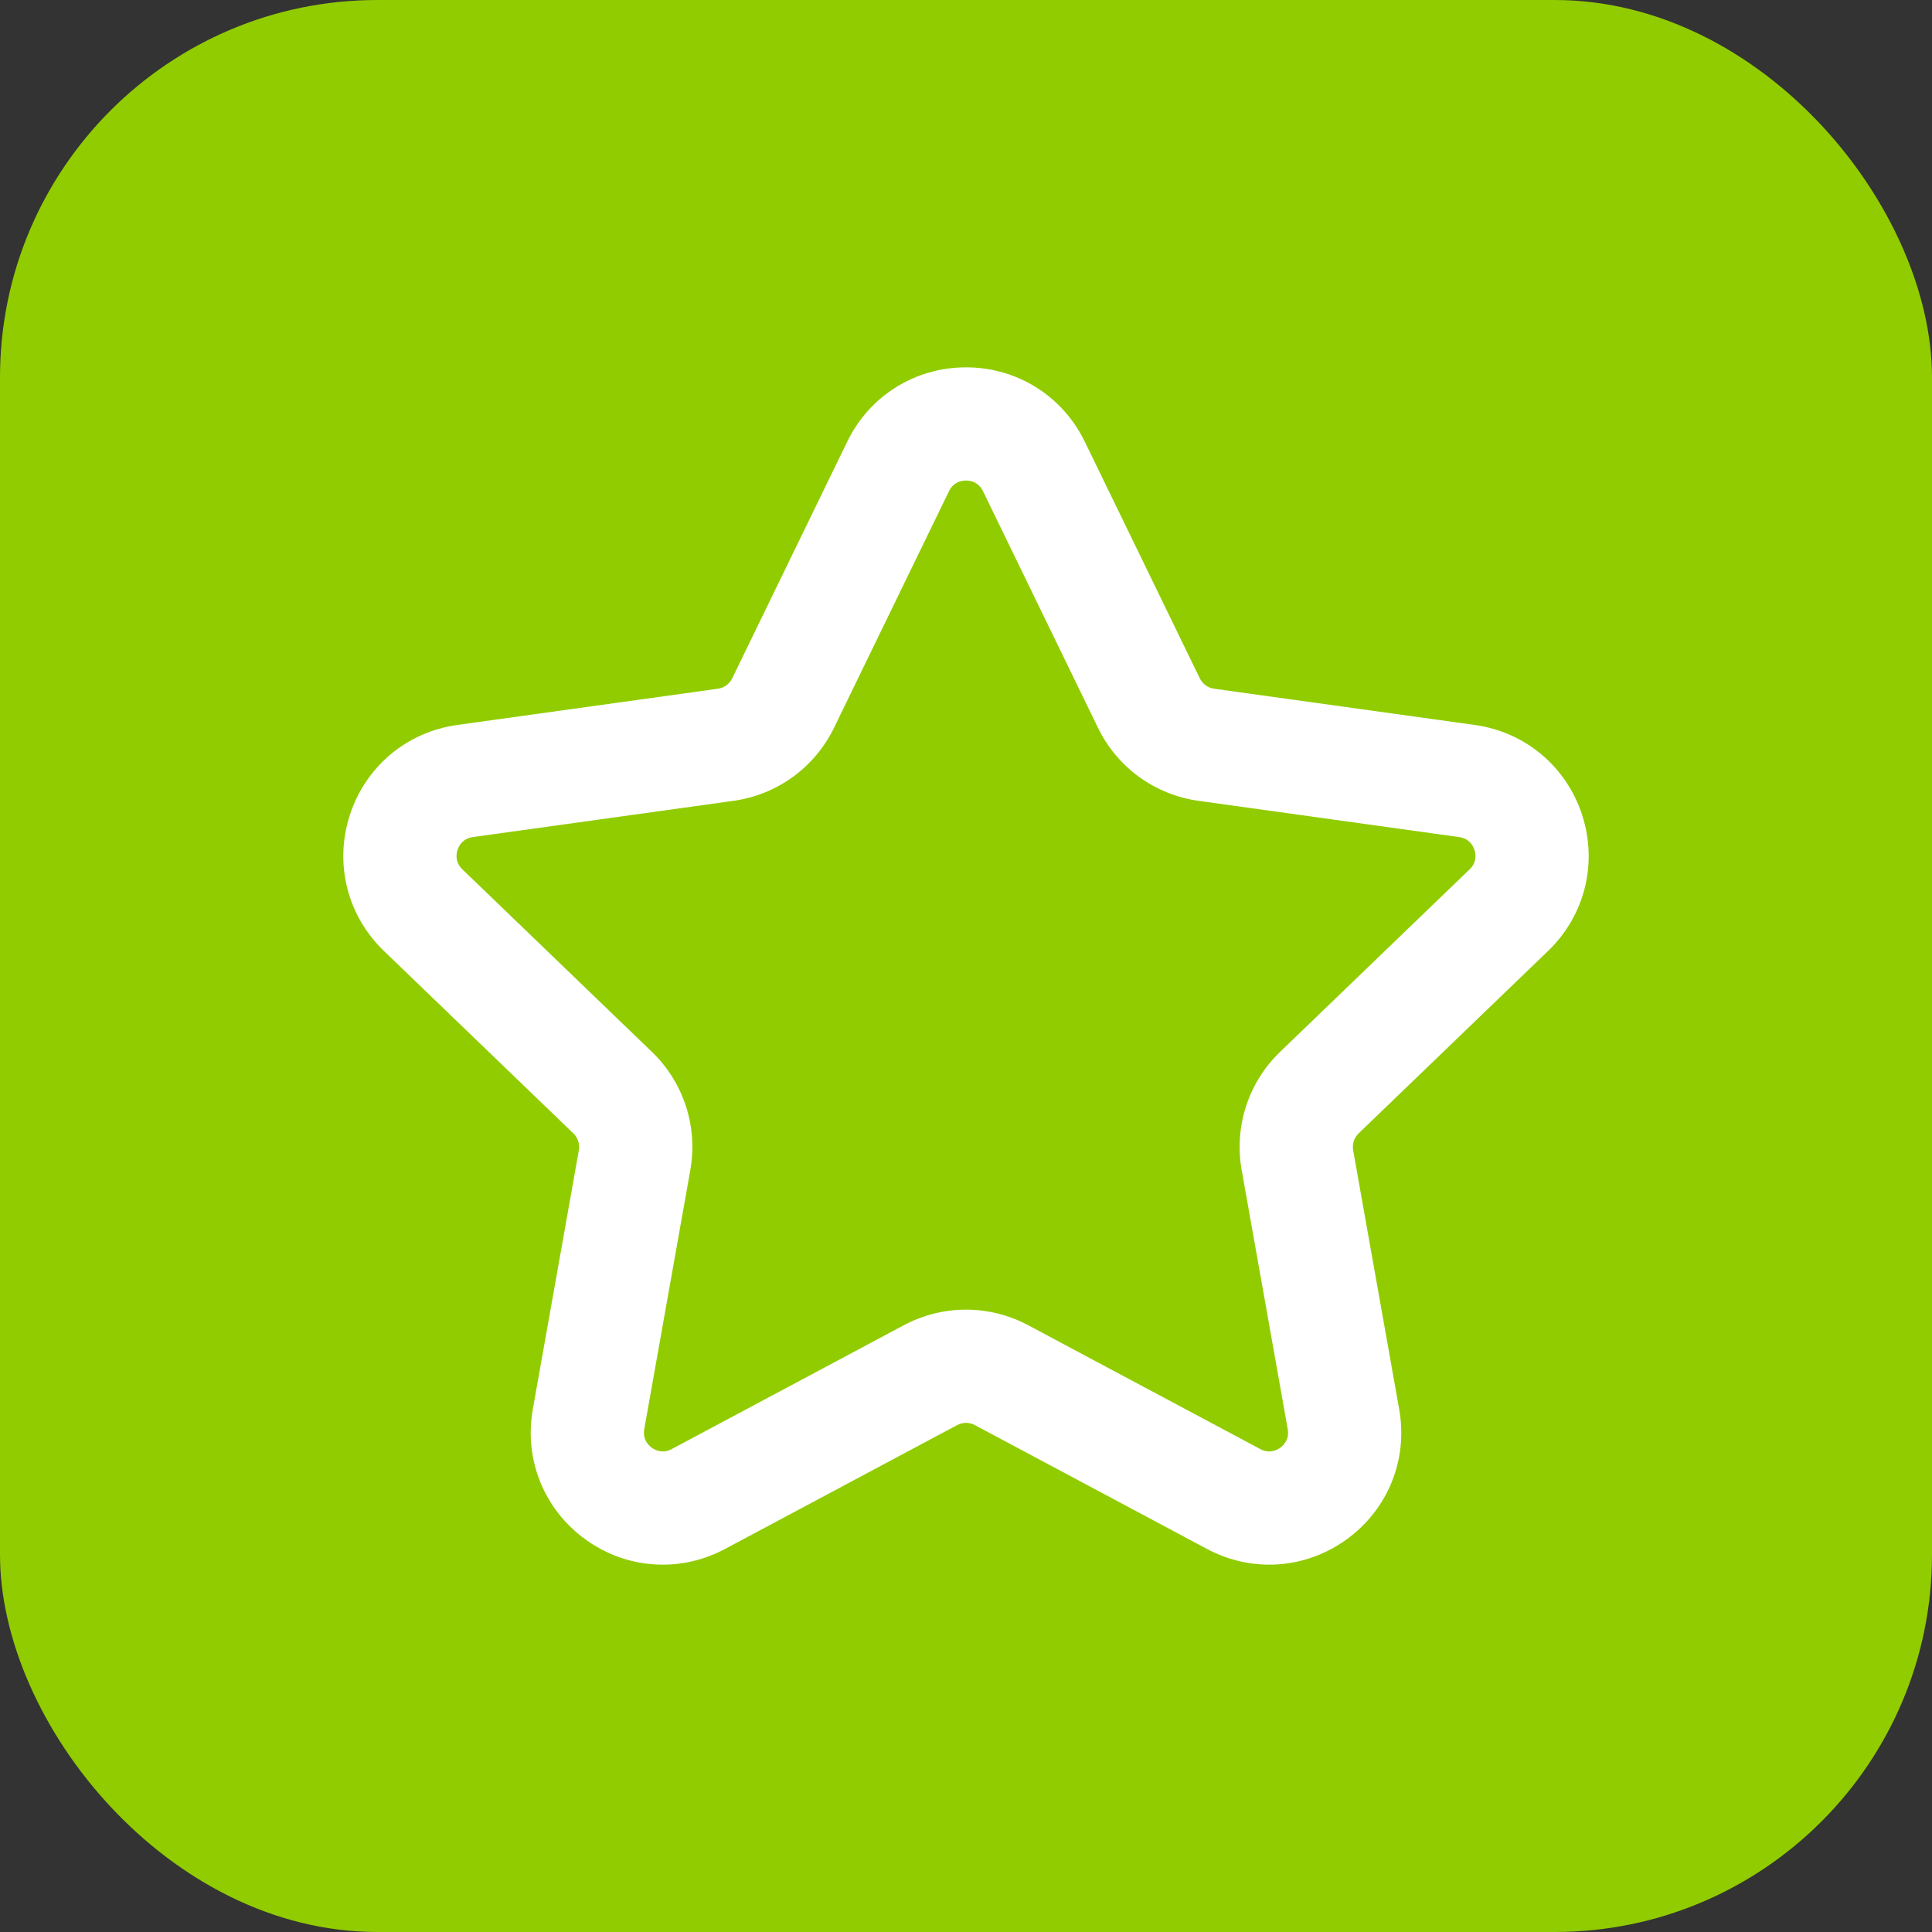
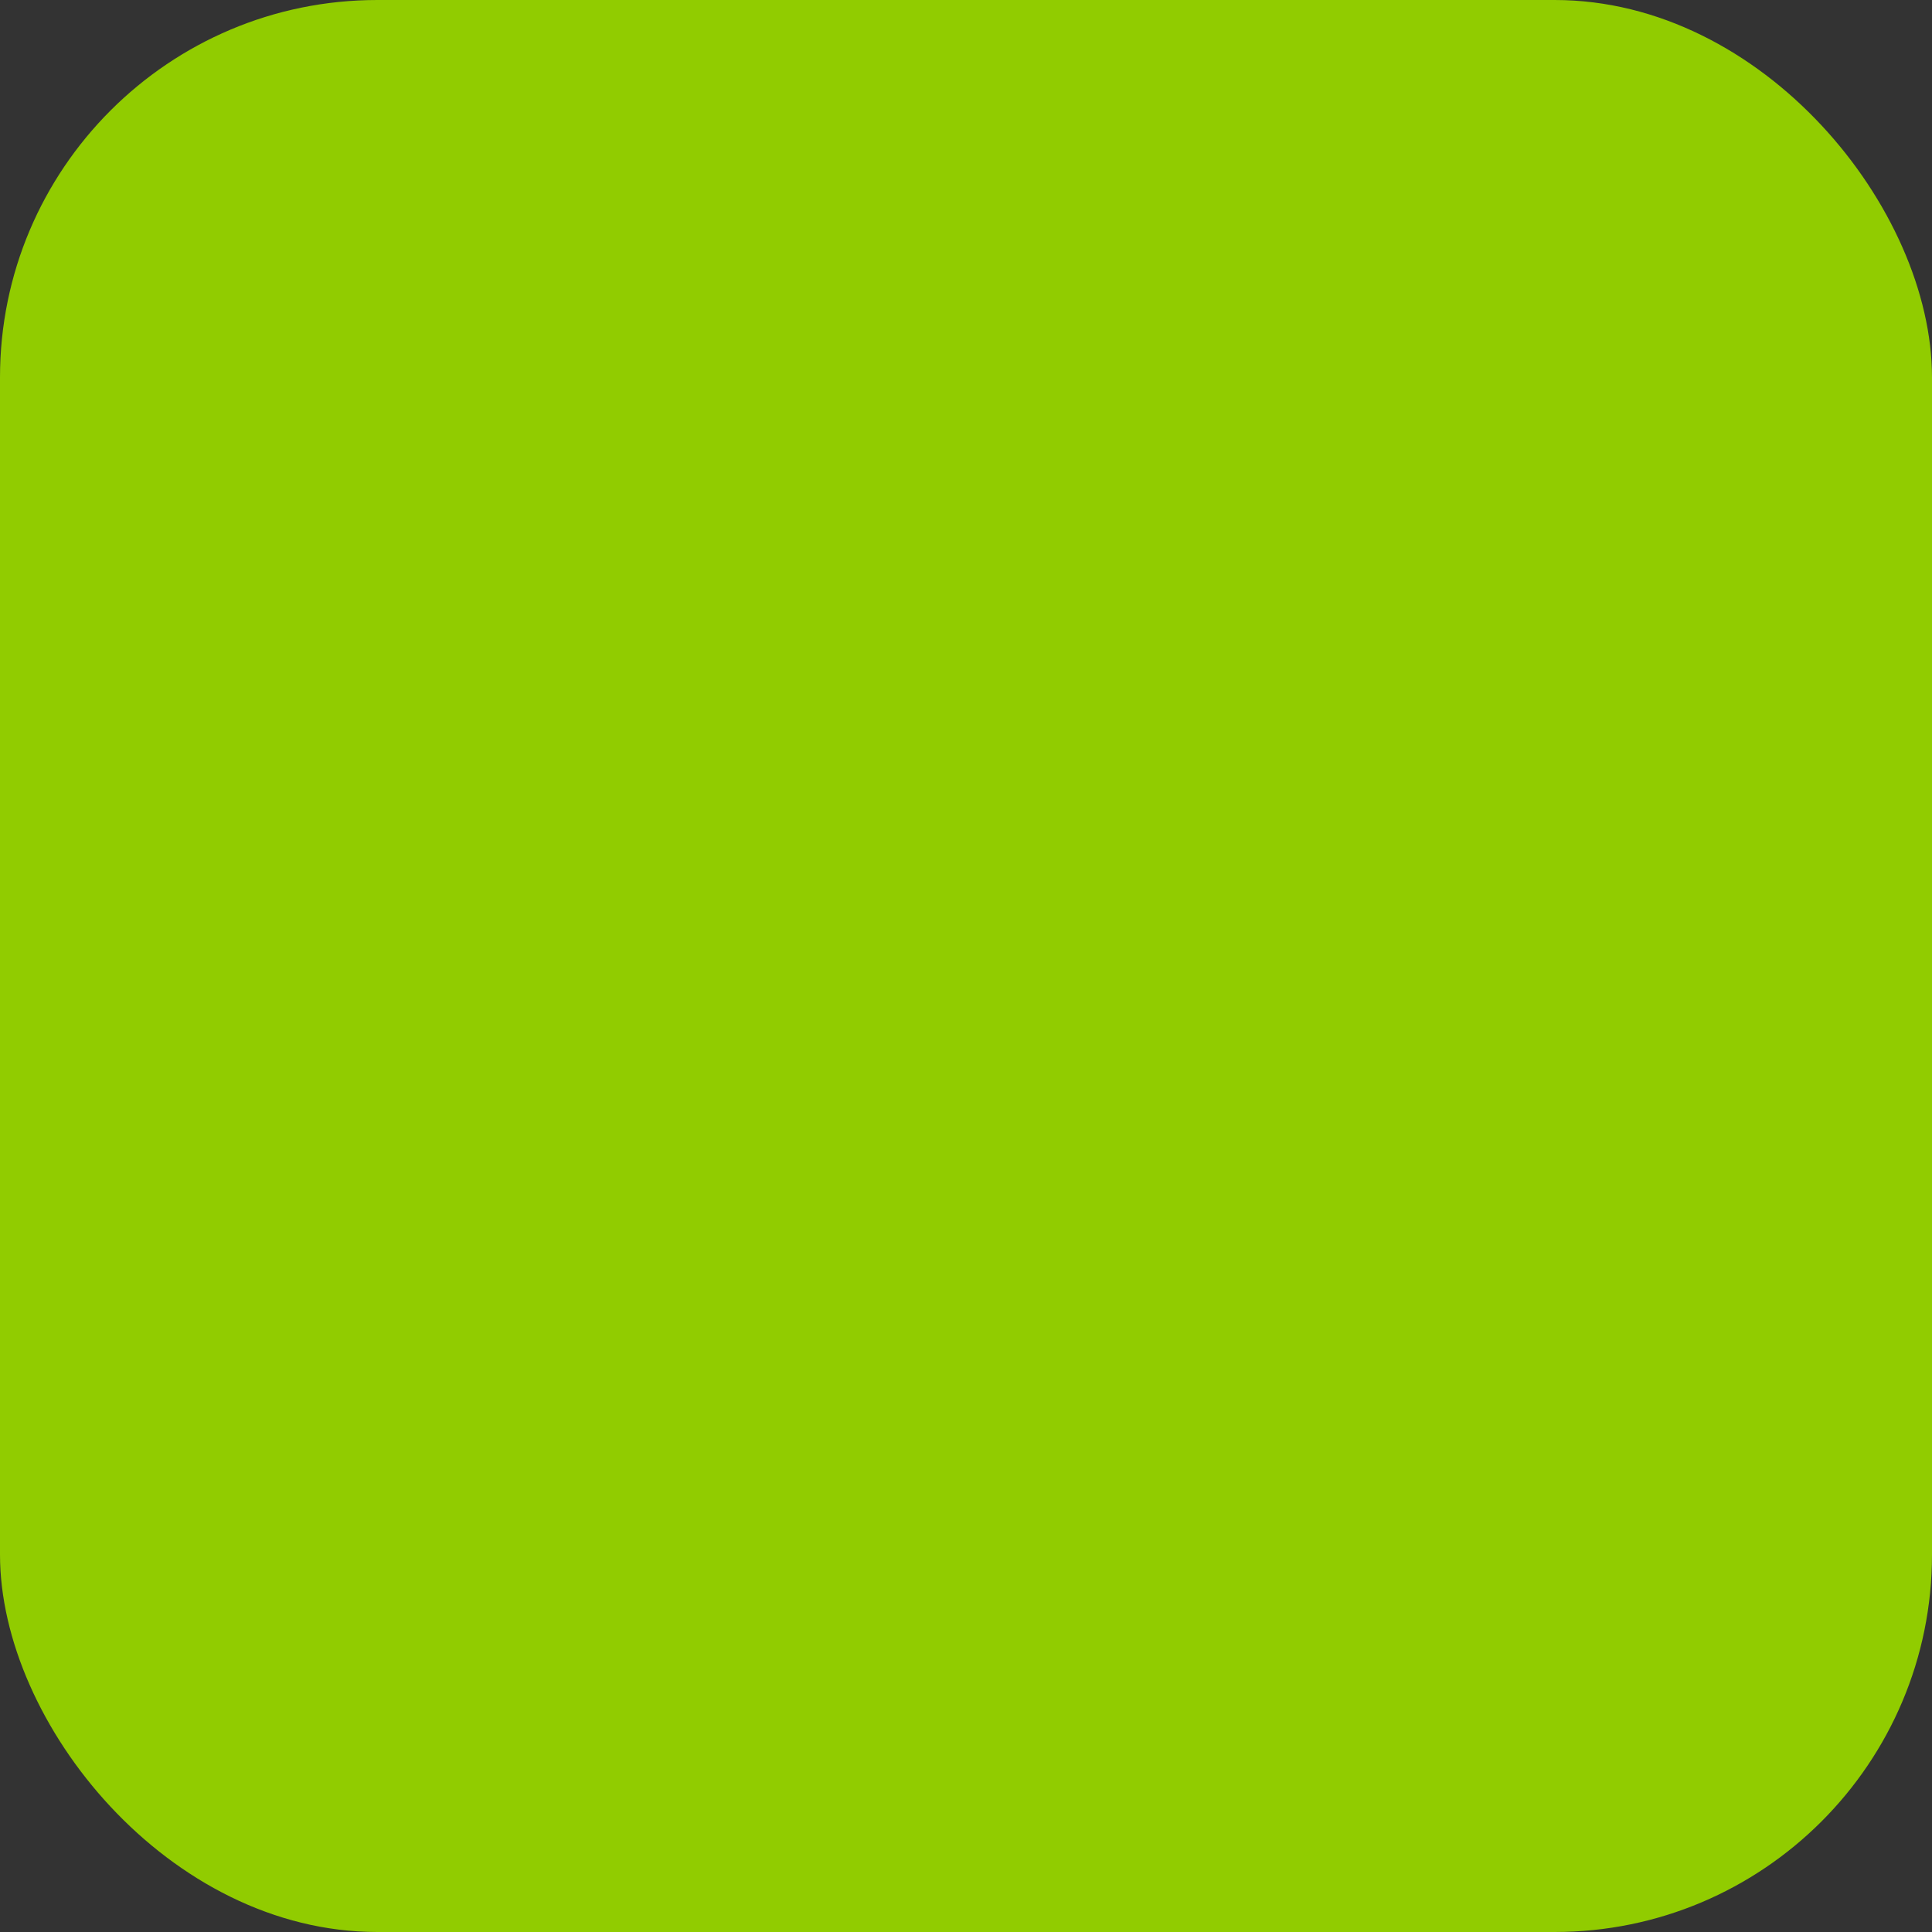
<svg xmlns="http://www.w3.org/2000/svg" id="_Слой_1" data-name="Слой 1" viewBox="0 0 512 512">
  <rect x="0" y="0" width="512" height="512" fill="#333333" stroke="none" />
  <defs>
    <style> .cls-1 { fill: #fff; } .cls-2 { fill: #91cc00; } </style>
  </defs>
  <rect class="cls-2" width="512" height="512" rx="100" ry="100" />
-   <path class="cls-1" d="M336.38,414.65c-5.63,0-11.29-1.38-16.51-4.16l-61.51-32.82c-1.47-.79-3.23-.79-4.71,0l-61.51,32.82c-11.92,6.36-26.12,5.38-37.05-2.57-10.93-7.94-16.25-21.14-13.89-34.44l12.2-68.64c.29-1.64-.25-3.32-1.45-4.48l-50.22-48.36c-9.73-9.37-13.18-23.18-9.01-36.03,4.18-12.85,15.08-21.99,28.47-23.85l69.05-9.6c1.65-.23,3.08-1.26,3.81-2.77l30.47-62.7c5.91-12.15,17.97-19.7,31.48-19.7s25.57,7.55,31.48,19.7l30.47,62.7c.73,1.5,2.15,2.54,3.81,2.77l69.05,9.6c13.38,1.86,24.29,11,28.47,23.85,4.17,12.85.72,26.65-9.01,36.03l-50.22,48.36c-1.2,1.16-1.75,2.83-1.45,4.48l12.2,68.64c2.37,13.3-2.96,26.5-13.89,34.44-6.14,4.46-13.32,6.73-20.54,6.73ZM256,347.07c5.66,0,11.32,1.38,16.48,4.13l61.51,32.82c2.4,1.28,4.35.32,5.29-.37.95-.69,2.46-2.24,1.98-4.92l-12.2-68.64c-2.05-11.51,1.76-23.23,10.18-31.34l50.22-48.36c1.96-1.89,1.65-4.04,1.29-5.15-.36-1.11-1.37-3.03-4.07-3.41l-69.05-9.6c-11.58-1.61-21.55-8.85-26.66-19.37l-30.47-62.7c-1.19-2.45-3.33-2.81-4.5-2.81s-3.31.37-4.5,2.81l-30.47,62.7c-5.11,10.52-15.08,17.76-26.66,19.37l-69.05,9.6c-2.7.38-3.71,2.3-4.07,3.41-.36,1.11-.67,3.26,1.29,5.15l50.22,48.36c8.42,8.11,12.23,19.83,10.18,31.34l-12.2,68.64c-.48,2.68,1.04,4.23,1.98,4.92.95.69,2.89,1.65,5.29.37l61.51-32.82c5.16-2.75,10.82-4.13,16.48-4.13Z" />
</svg>